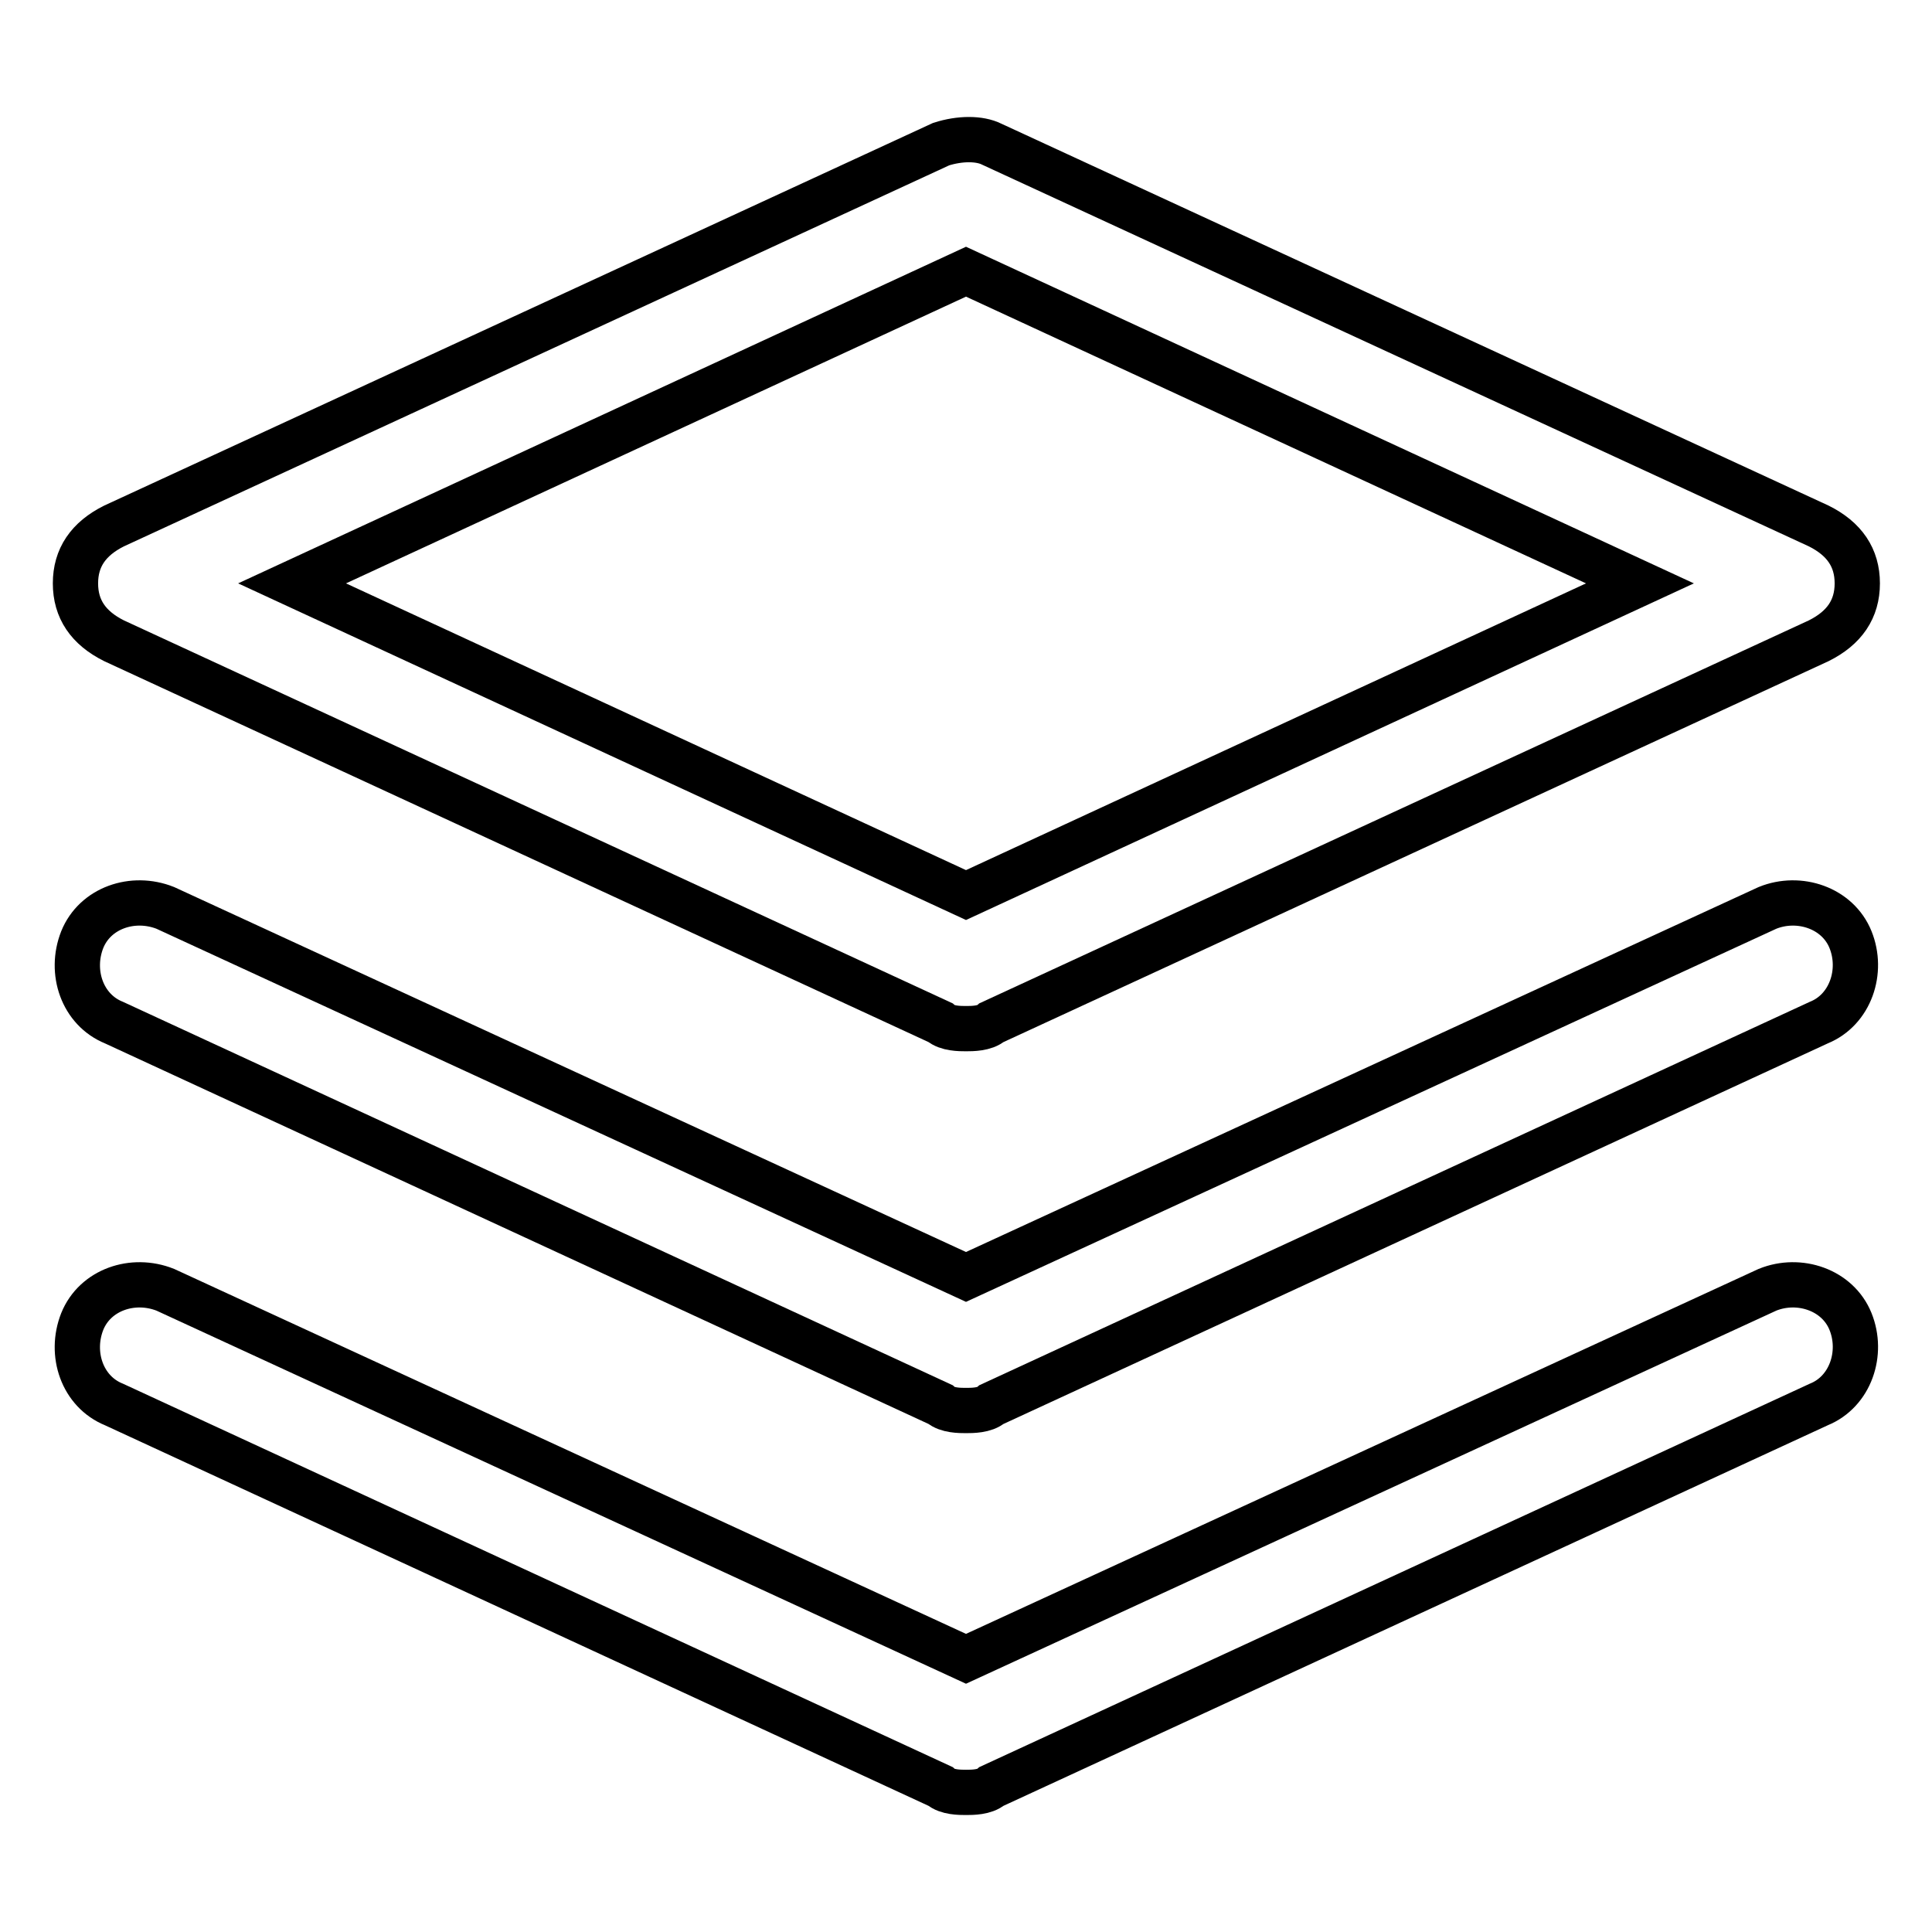
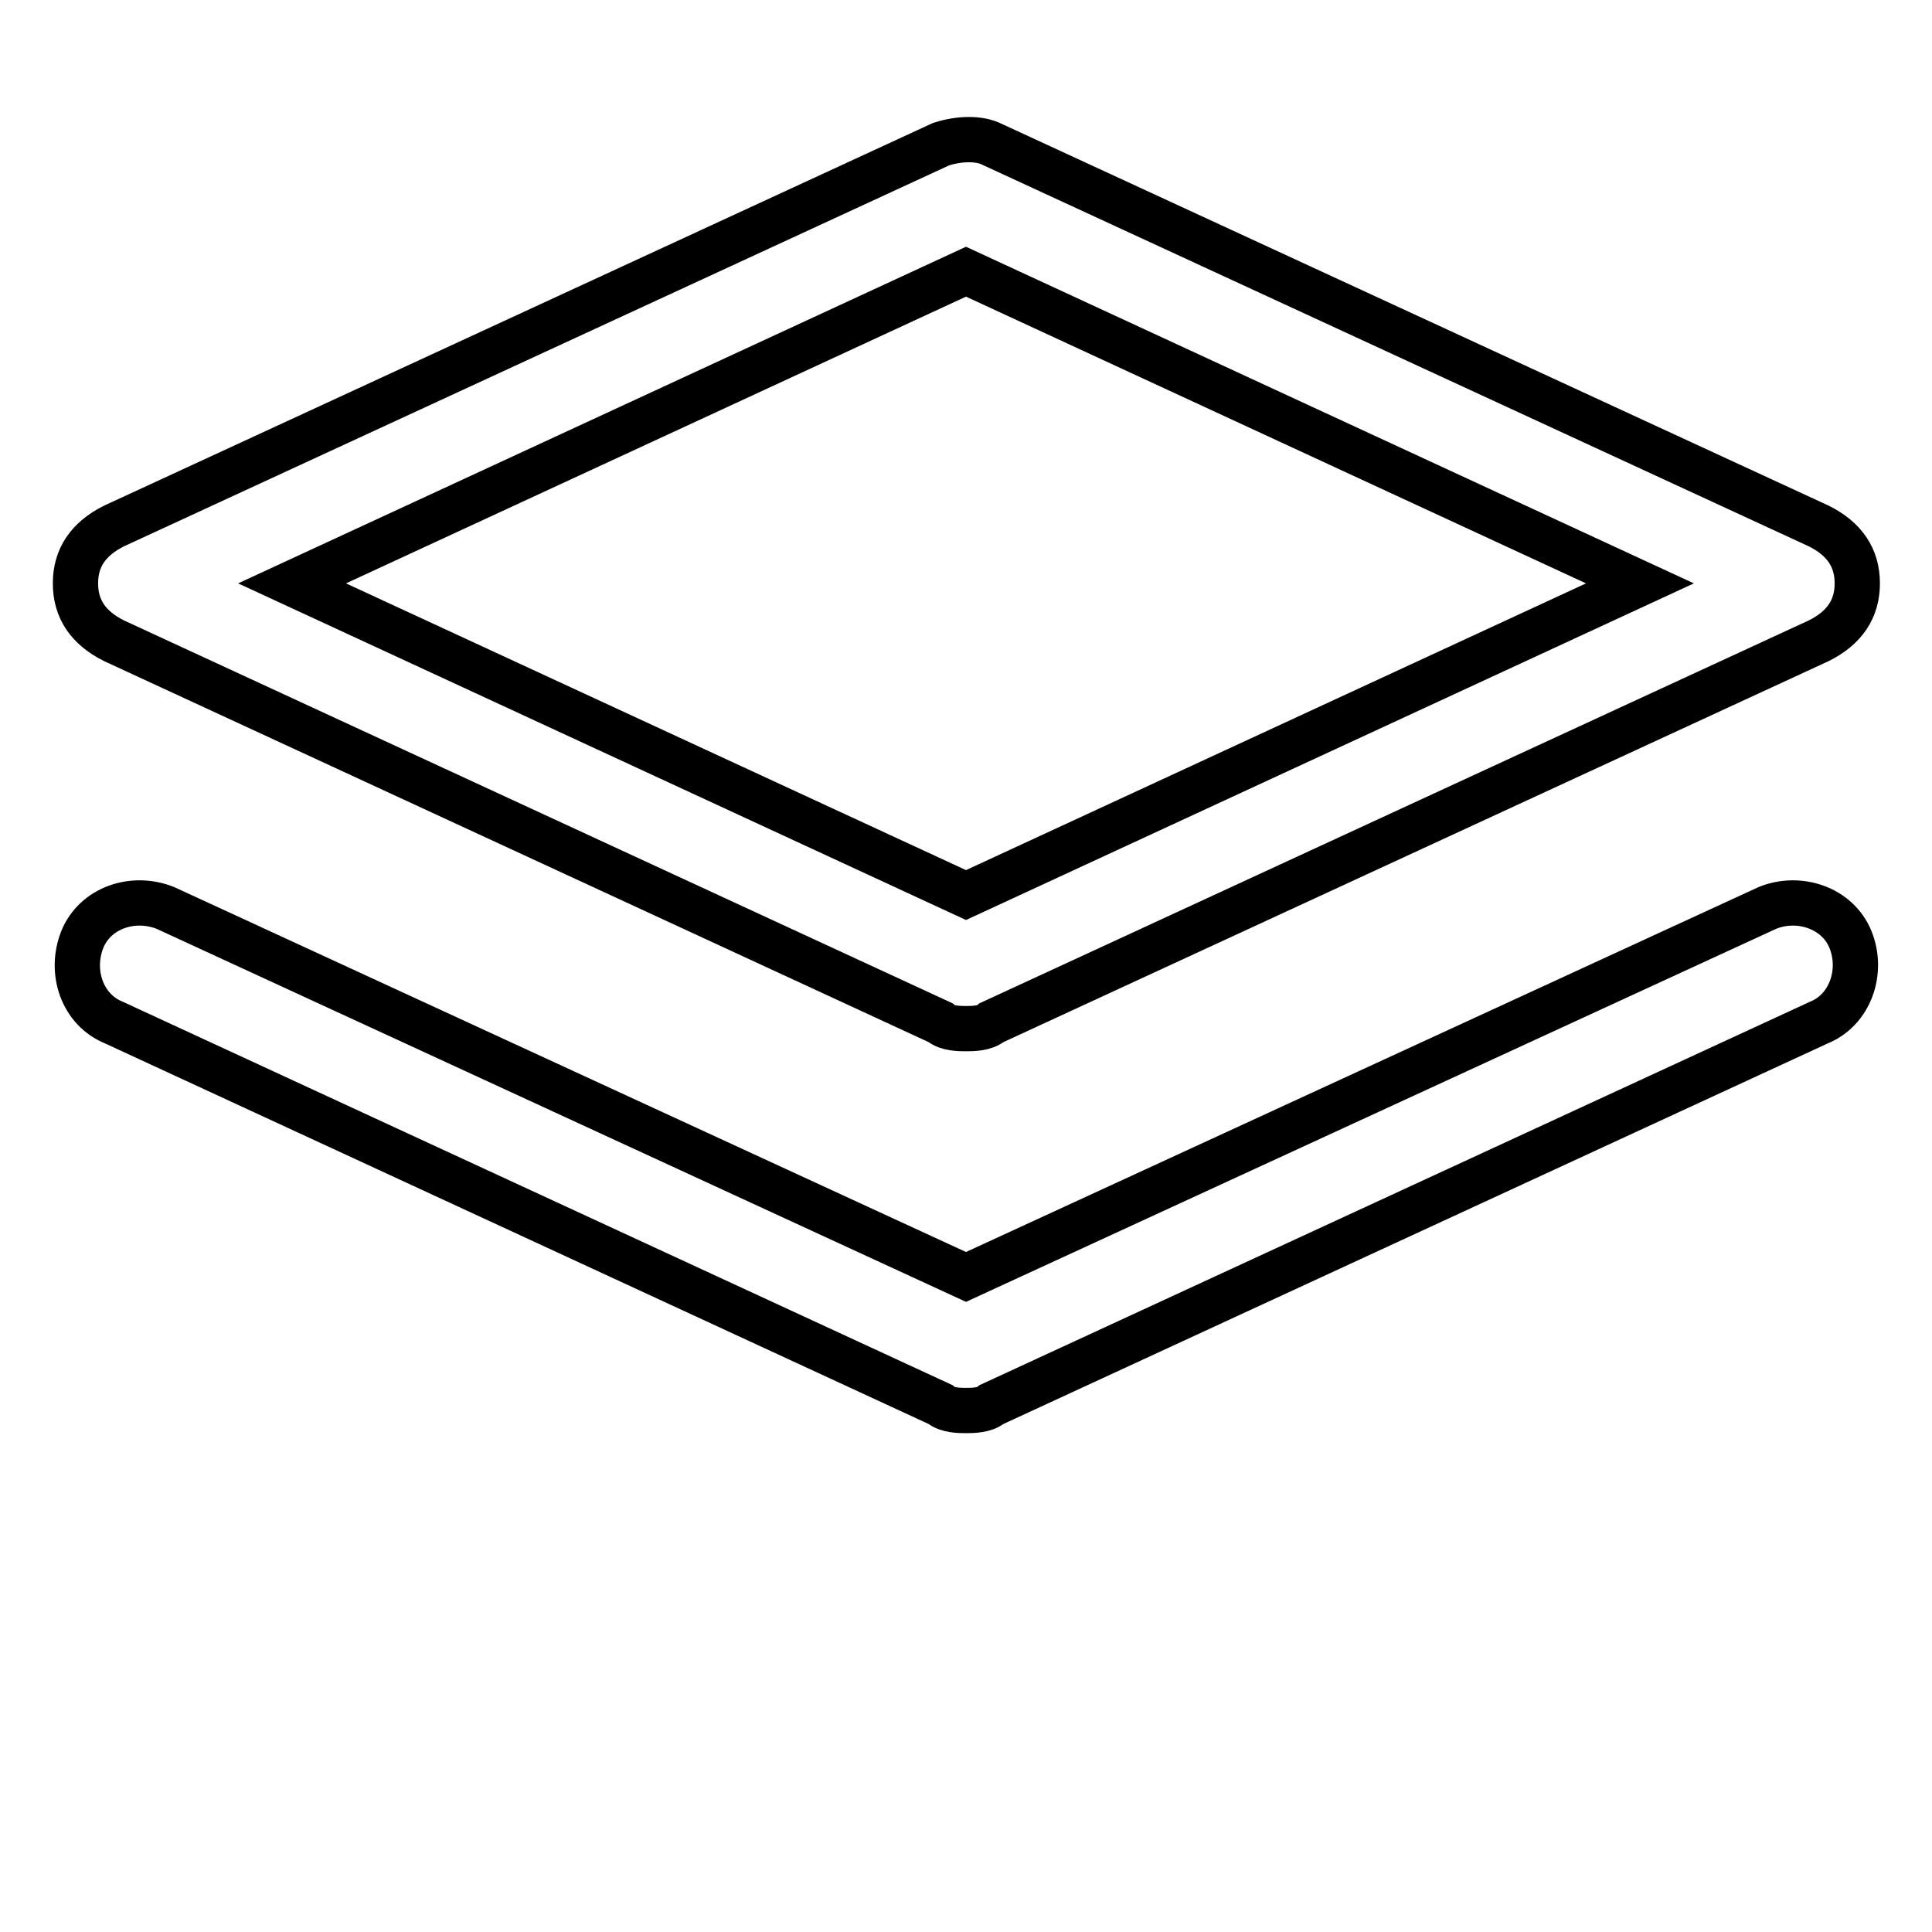
<svg xmlns="http://www.w3.org/2000/svg" version="1.1" x="0px" y="0px" viewBox="0 0 256 256" enable-background="new 0 0 256 256" xml:space="preserve">
  <g>
    <path stroke-width="6" fill-opacity="0" stroke="#000000" d="M128,136.3c-0.8,0-2.5,0-3.4-0.8L15.1,84.9c-3.4-1.7-5.1-4.2-5.1-7.6c0-3.4,1.7-5.9,5.1-7.6l109.6-50.6 c2.5-0.8,5.1-0.8,6.7,0l109.6,50.6c3.4,1.7,5.1,4.2,5.1,7.6c0,3.4-1.7,5.9-5.1,7.6l-109.6,50.6C130.5,136.3,128.8,136.3,128,136.3z  M38.7,77.3l89.3,41.3l89.3-41.3L128,36L38.7,77.3z" />
    <path stroke-width="6" fill-opacity="0" stroke="#000000" d="M128,186.9c-0.8,0-2.5,0-3.4-0.8L15.1,135.5c-4.2-1.7-5.9-6.7-4.2-11c1.7-4.2,6.7-5.9,11-4.2L128,169.2 l106.2-48.9c4.2-1.7,9.3,0,11,4.2c1.7,4.2,0,9.3-4.2,11l-109.6,50.6C130.5,186.9,128.8,186.9,128,186.9z" />
-     <path stroke-width="6" fill-opacity="0" stroke="#000000" d="M128,237.5c-0.8,0-2.5,0-3.4-0.8L15.1,186.1c-4.2-1.7-5.9-6.7-4.2-11c1.7-4.2,6.7-5.9,11-4.2L128,219.8 l106.2-48.9c4.2-1.7,9.3,0,11,4.2c1.7,4.2,0,9.3-4.2,11l-109.6,50.6C130.5,237.5,128.8,237.5,128,237.5z" />
  </g>
</svg>